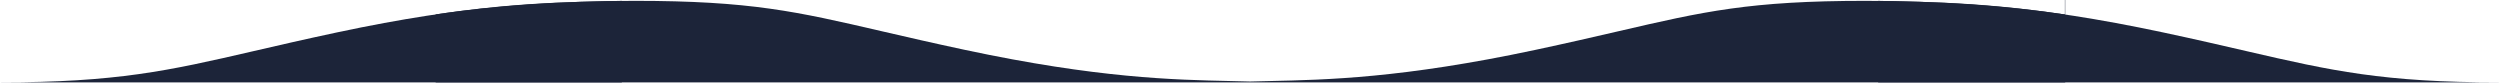
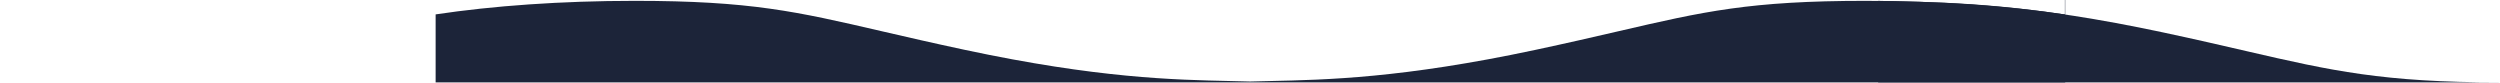
<svg xmlns="http://www.w3.org/2000/svg" width="11776" height="389" viewBox="0 0 11776 389" fill="none">
  <path fill-rule="evenodd" clip-rule="evenodd" d="M2052 67.808L2052 388H9728V0H9726.46V67.984C9457.75 27.578 9134.62 4 8786.99 4C8241.92 4 8024.74 54.281 7624.86 146.858L7624.85 146.859C7511.76 173.047 7384.06 202.609 7230.2 235.375C6607.15 368.052 6248.79 375.905 5981.41 381.764L5981.34 381.766L5980.2 381.791C5948.5 382.485 5918.07 383.151 5888.64 384C5859.67 383.17 5829.74 382.522 5798.58 381.846L5797.01 381.812L5795.84 381.766C5528.45 375.906 5170.1 368.047 4547.08 235.359C4393.75 202.703 4266.4 173.229 4153.59 147.122L4152.46 146.859L4152.43 146.853C3752.55 54.279 3535.37 4 2990.29 4C2643.17 4 2320.47 27.494 2052 67.808Z" fill="#1C2439" />
-   <path d="M2929.04 388H2.702C12.009 388.031 -6.644 388 2.702 388C547.775 388 792.94 333.719 1192.82 241.141C1305.91 214.953 1433.61 185.391 1587.48 152.625C2210.57 19.938 2568.94 12.094 2836.33 6.234L2837.48 6.188C2869.18 5.5 2899.6 4.844 2929.04 4V388Z" fill="#1C2439" />
-   <path d="M8846.96 388H11773.3C11764 388.031 11782.6 388 11773.3 388C11228.2 388 10983.1 333.719 10583.2 241.141C10470.1 214.953 10342.4 185.391 10188.5 152.625C9565.43 19.938 9207.06 12.094 8939.67 6.234L8938.52 6.188C8906.82 5.5 8876.4 4.844 8846.96 4V388Z" fill="#1C2439" />
+   <path d="M8846.96 388H11773.3C11764 388.031 11782.6 388 11773.3 388C11228.2 388 10983.1 333.719 10583.2 241.141C10470.1 214.953 10342.4 185.391 10188.5 152.625C9565.43 19.938 9207.06 12.094 8939.67 6.234L8938.52 6.188C8906.82 5.5 8876.4 4.844 8846.96 4V388" fill="#1C2439" />
</svg>